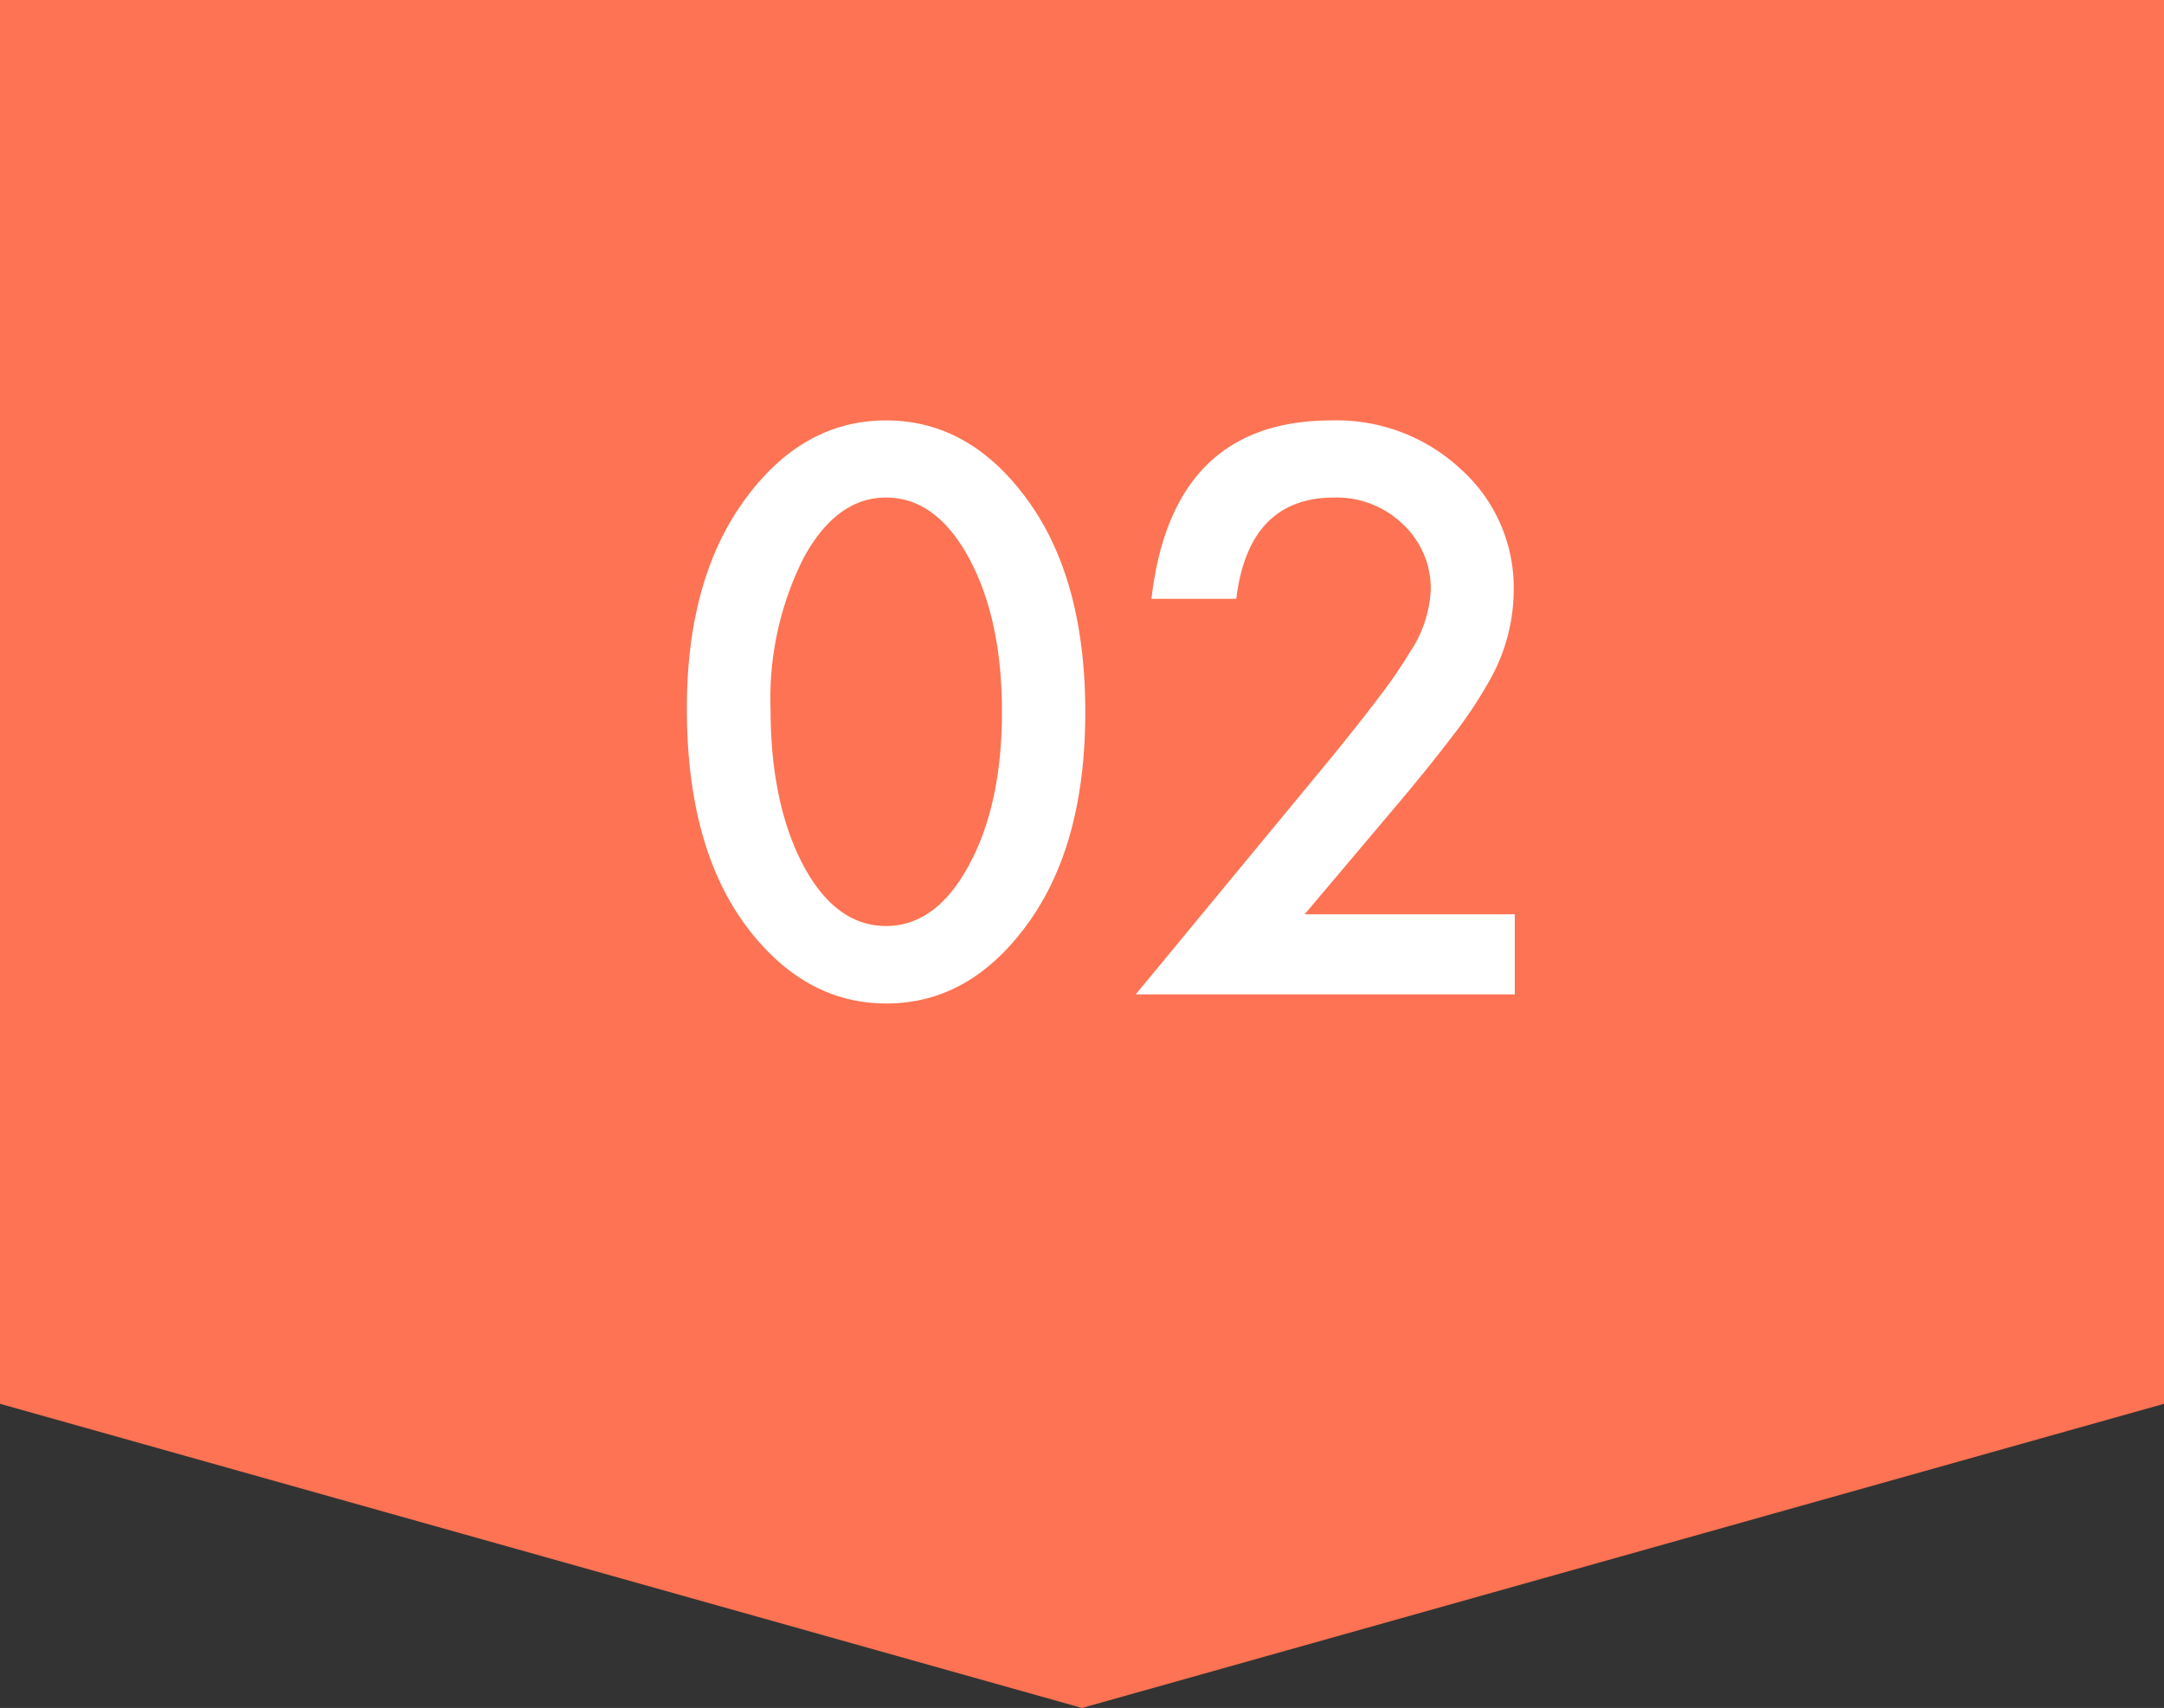
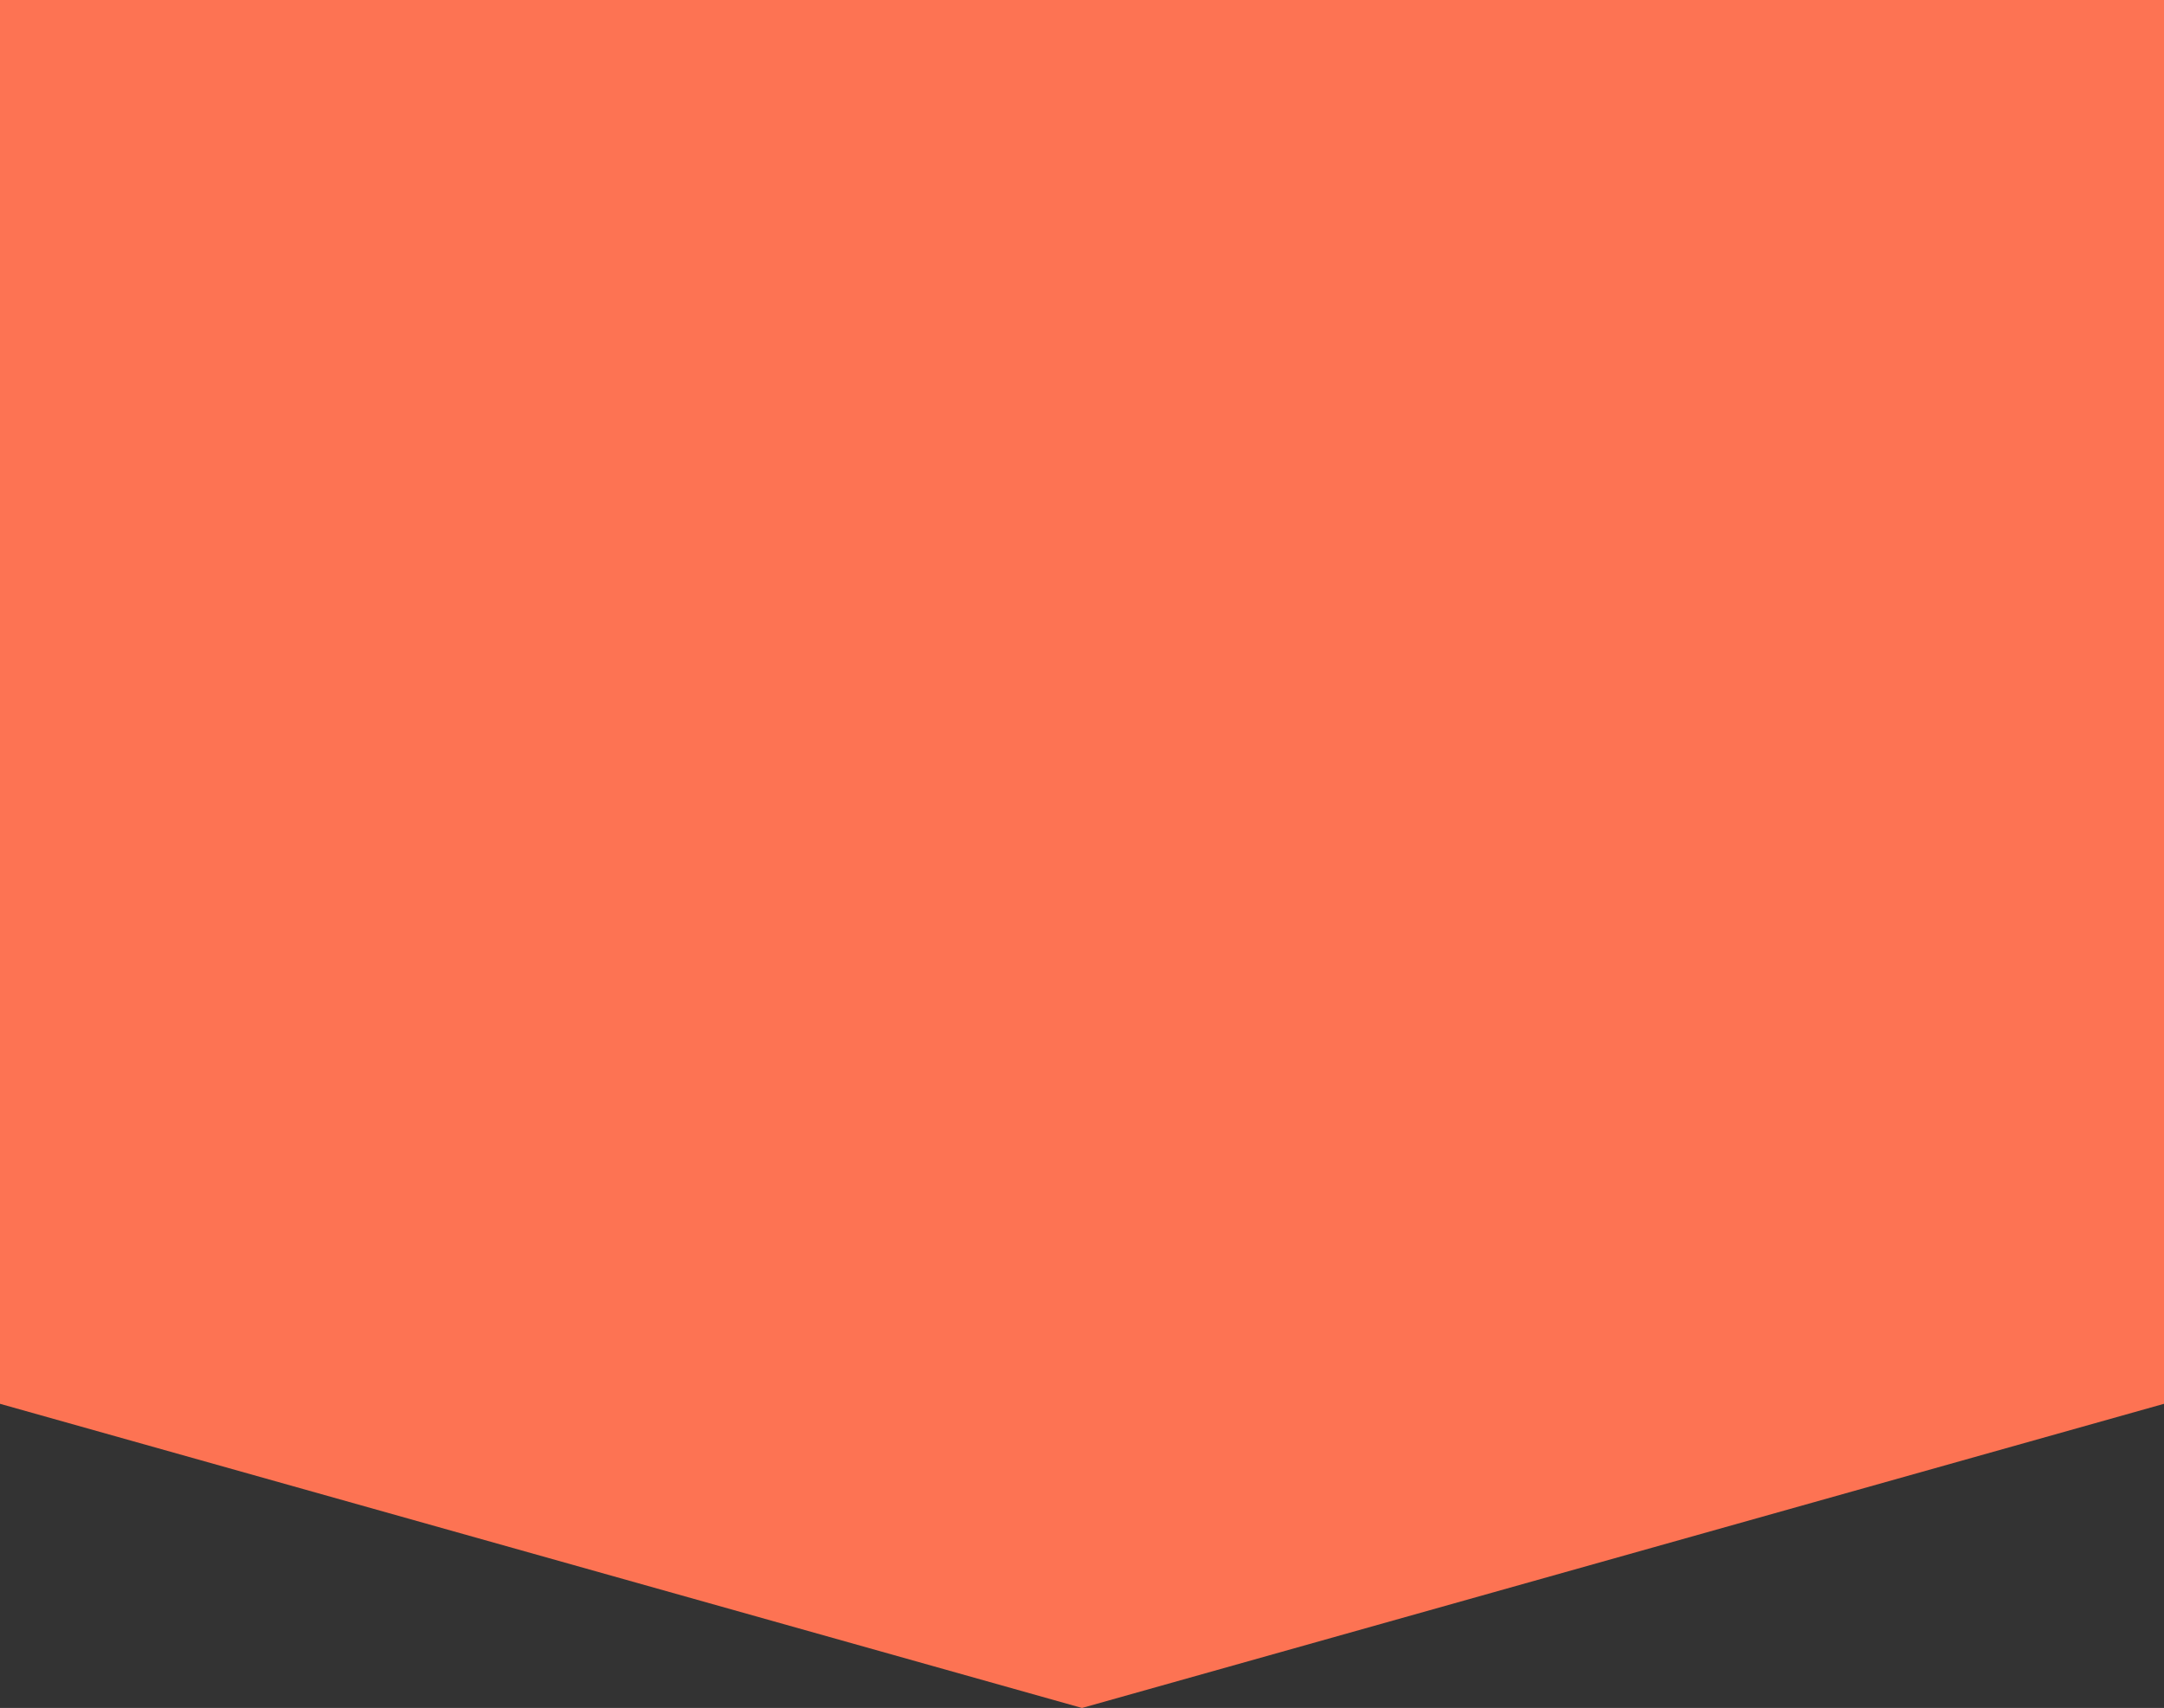
<svg xmlns="http://www.w3.org/2000/svg" width="185" height="145.999" viewBox="0 0 185 145.999">
  <rect x="0" y="0" width="185" height="145.999" fill="#333333" stroke="none" />
  <g transform="translate(-410 -1151.001)">
    <path d="M3030,13020h185l-92.5,26Zm0,0v-120h185v120Z" transform="translate(-2620 -11749)" fill="#fd7353" />
-     <path d="M2.719-24.437q0-11.531,5.375-18.406,4.813-6.219,11.656-6.219t11.656,6.219q5.375,6.875,5.375,18.719,0,11.813-5.375,18.688Q26.594.781,19.781.781T8.094-5.437Q2.719-12.313,2.719-24.437Zm7.156.031q0,8.031,2.781,13.344,2.781,5.219,7.094,5.219,4.281,0,7.094-5.219,2.813-5.188,2.813-13.094T26.844-37.281q-2.812-5.187-7.094-5.187-4.25,0-7.062,5.188A26.636,26.636,0,0,0,9.875-24.406ZM55.531-6.844H73.5V0H41.094l16.75-20.281q2.469-3.031,4.141-5.25a39.907,39.907,0,0,0,2.547-3.719,10.452,10.452,0,0,0,1.781-5.281,7.527,7.527,0,0,0-2.375-5.656,8.153,8.153,0,0,0-5.875-2.281q-7.312,0-8.375,8.656h-7.25q1.75-15.25,15.406-15.25a15.562,15.562,0,0,1,11.063,4.188,13.6,13.6,0,0,1,4.5,10.375,15.761,15.761,0,0,1-2.094,7.719A37.815,37.815,0,0,1,68.2-22.109q-2.047,2.7-5.172,6.391Z" transform="translate(466 1236)" fill="#fff" />
  </g>
</svg>